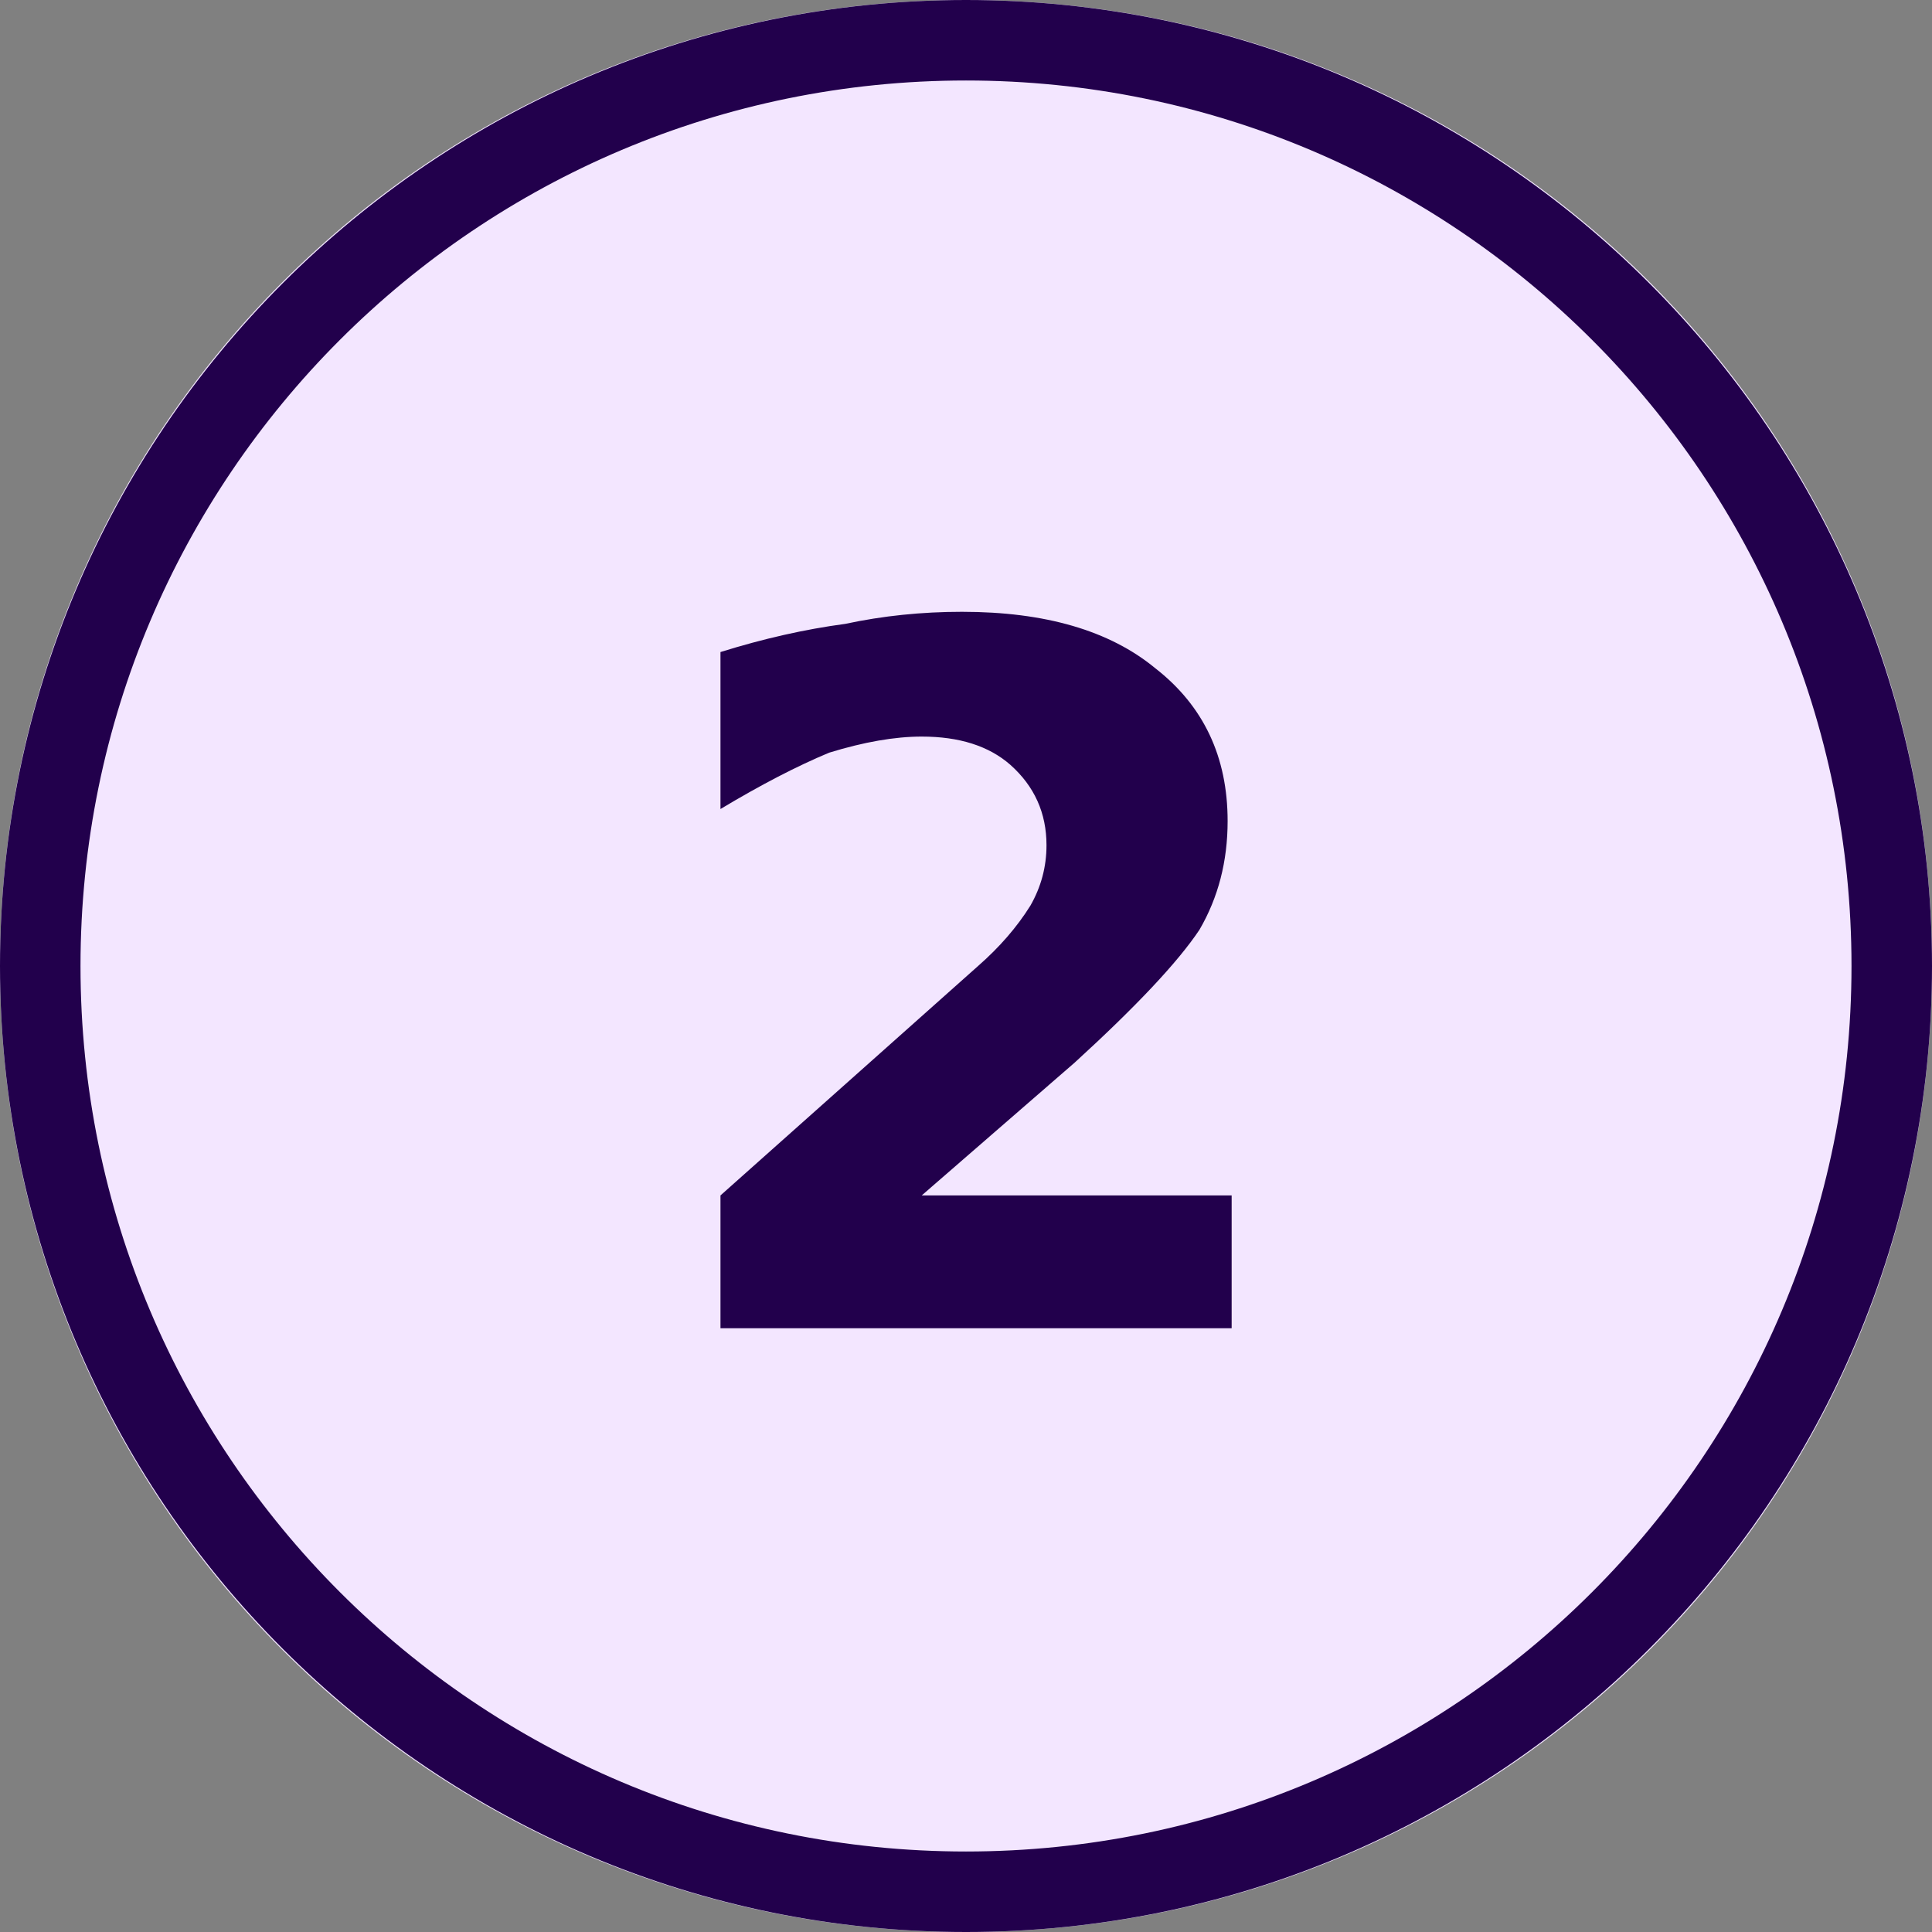
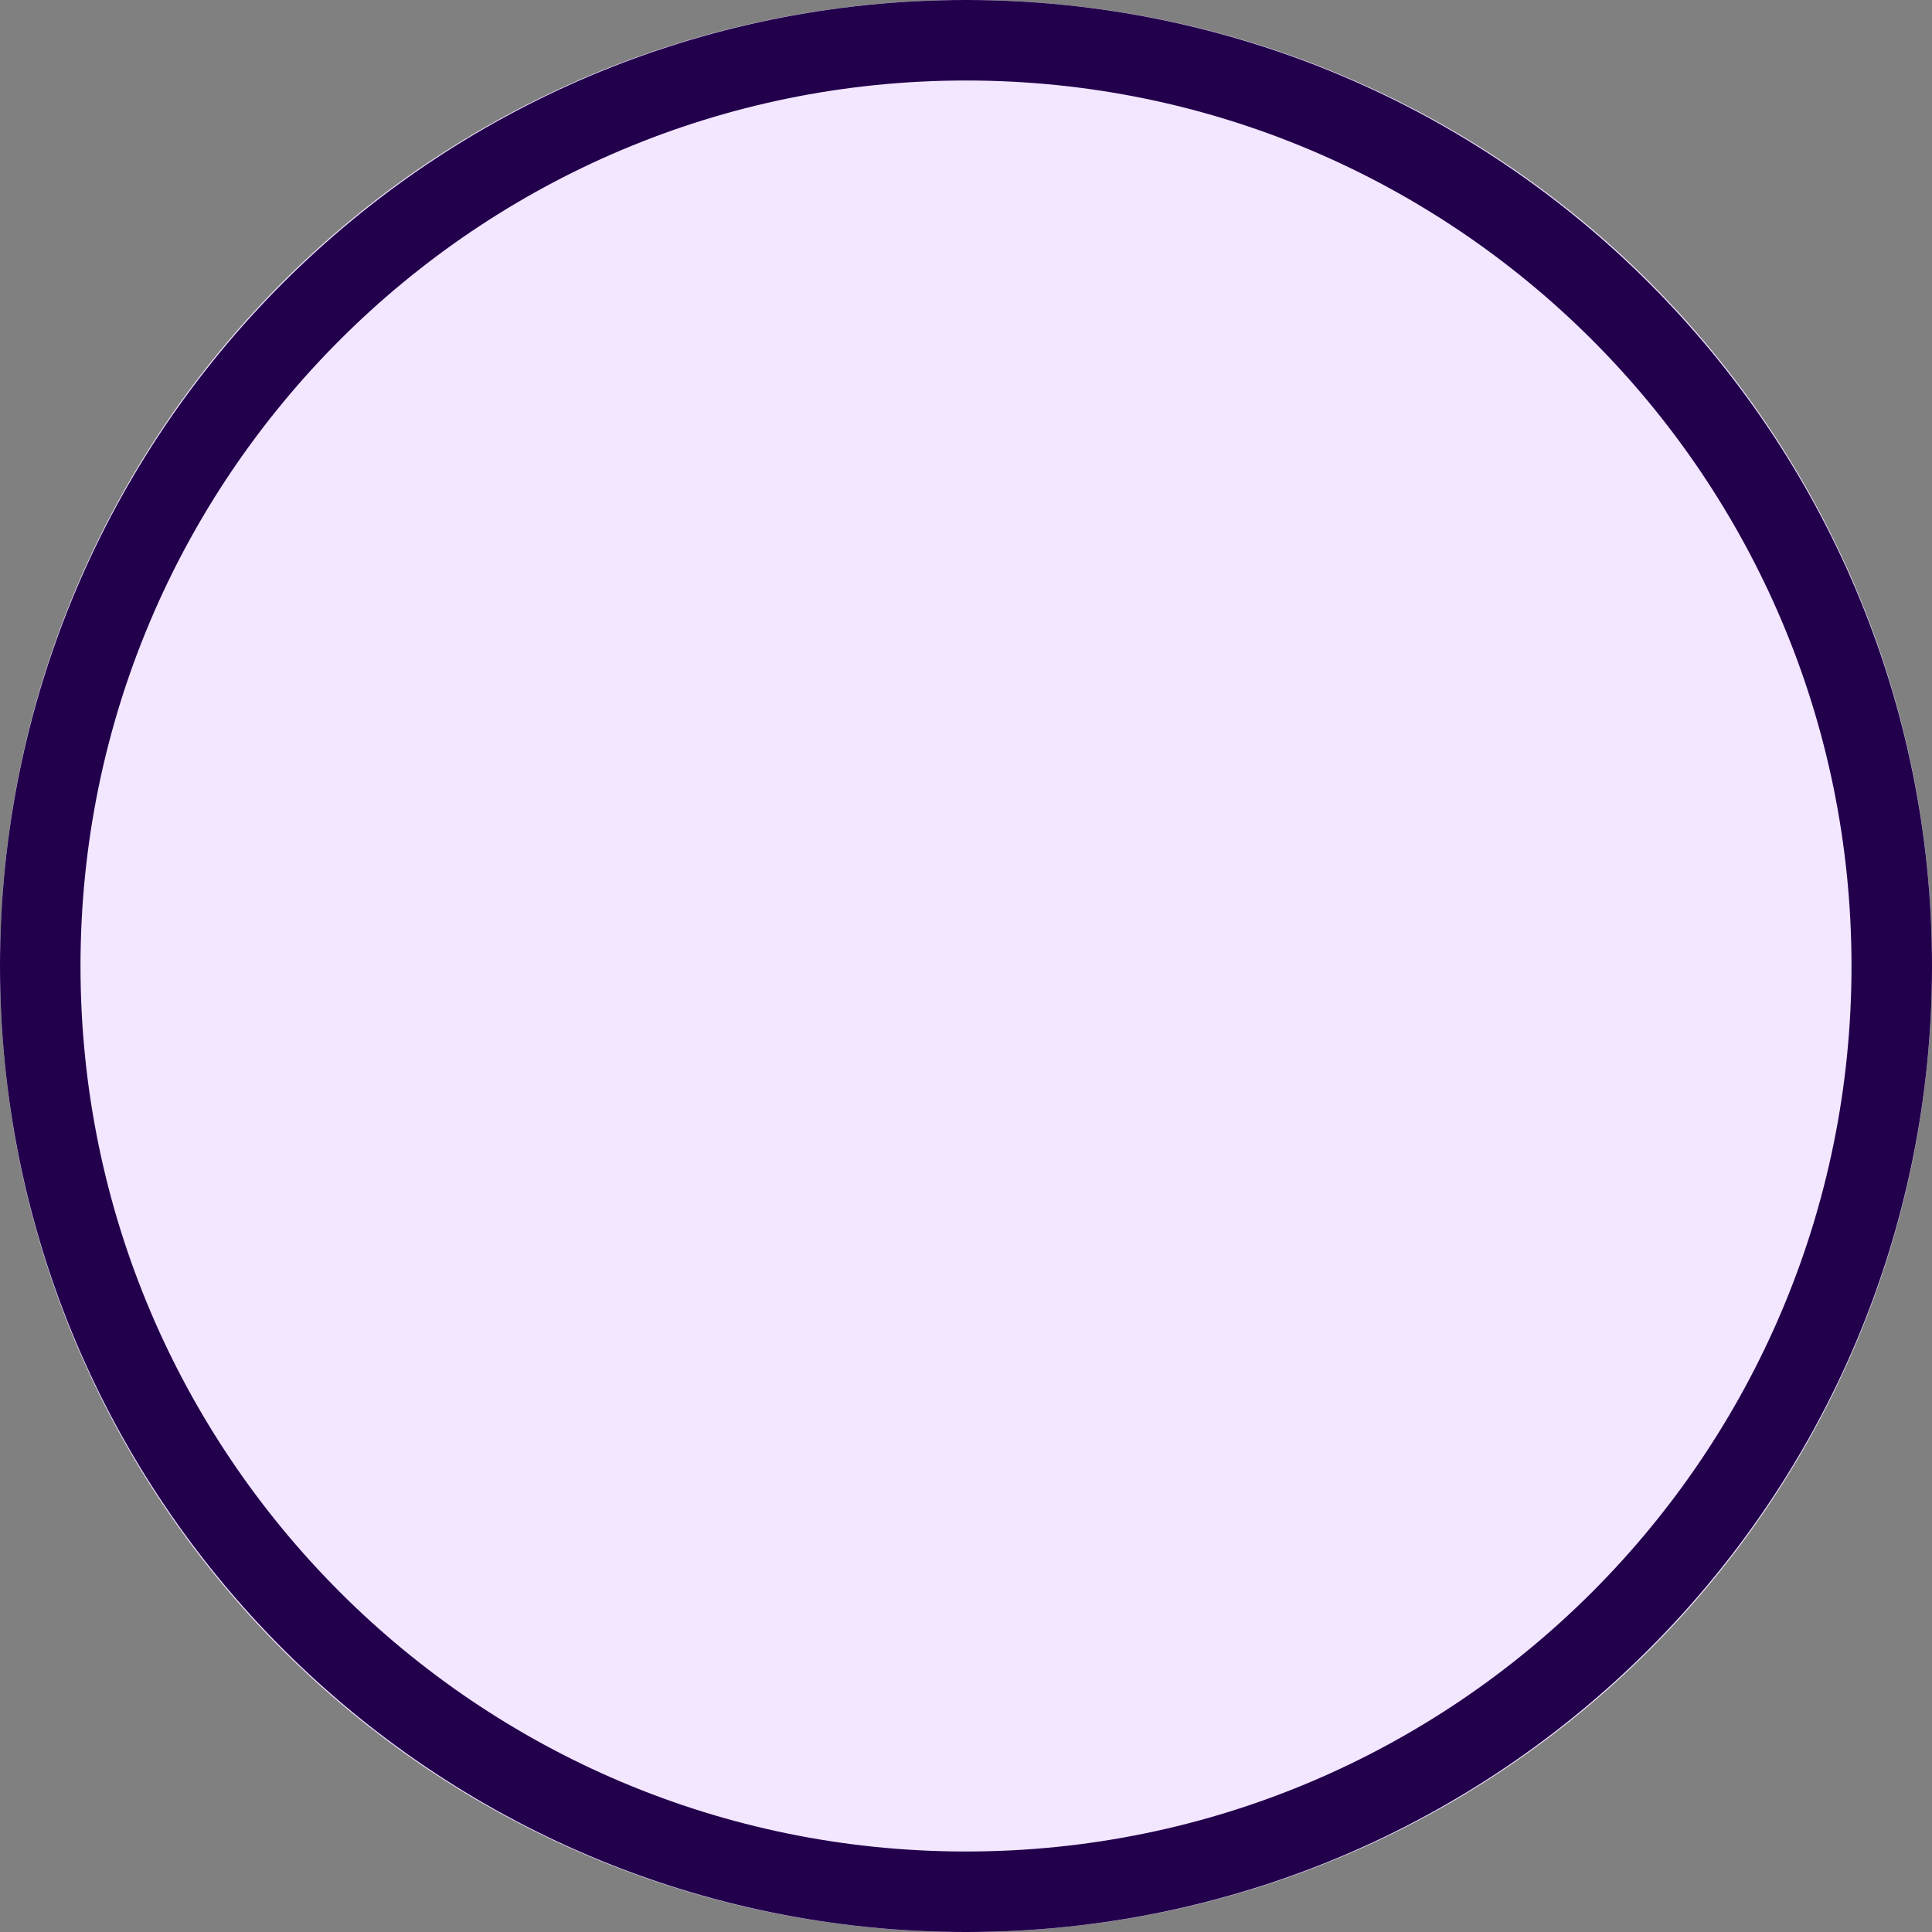
<svg xmlns="http://www.w3.org/2000/svg" version="1.2" viewBox="0 0 48 48" width="48" height="48">
  <rect x="0" y="0" width="48" height="48" fill="#808080" stroke="none" />
  <title>ic_number-svg</title>
  <style>
		.s0 { fill: #f3e6ff } 
		.s1 { fill: none;stroke: #22004c;stroke-width: 2 } 
		.s2 { fill: #22004c } 
	</style>
  <g id="Ellipse_128">
    <path id="Layer" class="s0" d="m24 48c-13.3 0-24-10.7-24-24 0-13.3 10.7-24 24-24 13.3 0 24 10.7 24 24 0 13.3-10.7 24-24 24z" />
    <path id="Layer" class="s1" d="m24 47c-12.7 0-23-10.3-23-23 0-12.7 10.3-23 23-23 12.7 0 23 10.3 23 23 0 12.7-10.3 23-23 23z" />
  </g>
-   <path id="2" class="s2" aria-label="2" d="m26.7 26.4l-3.8 3.3h7.7v3.3h-12.7v-3.3l6.4-5.7q0.8-0.7 1.3-1.5 0.4-0.7 0.4-1.5 0-1.2-0.9-2-0.8-0.7-2.2-0.7-1 0-2.3 0.4-1.2 0.5-2.7 1.4v-3.9q1.6-0.5 3.1-0.7 1.4-0.3 2.9-0.3 3.1 0 4.8 1.4 1.8 1.4 1.8 3.8 0 1.5-0.7 2.7-0.8 1.2-3.1 3.3z" />
</svg>